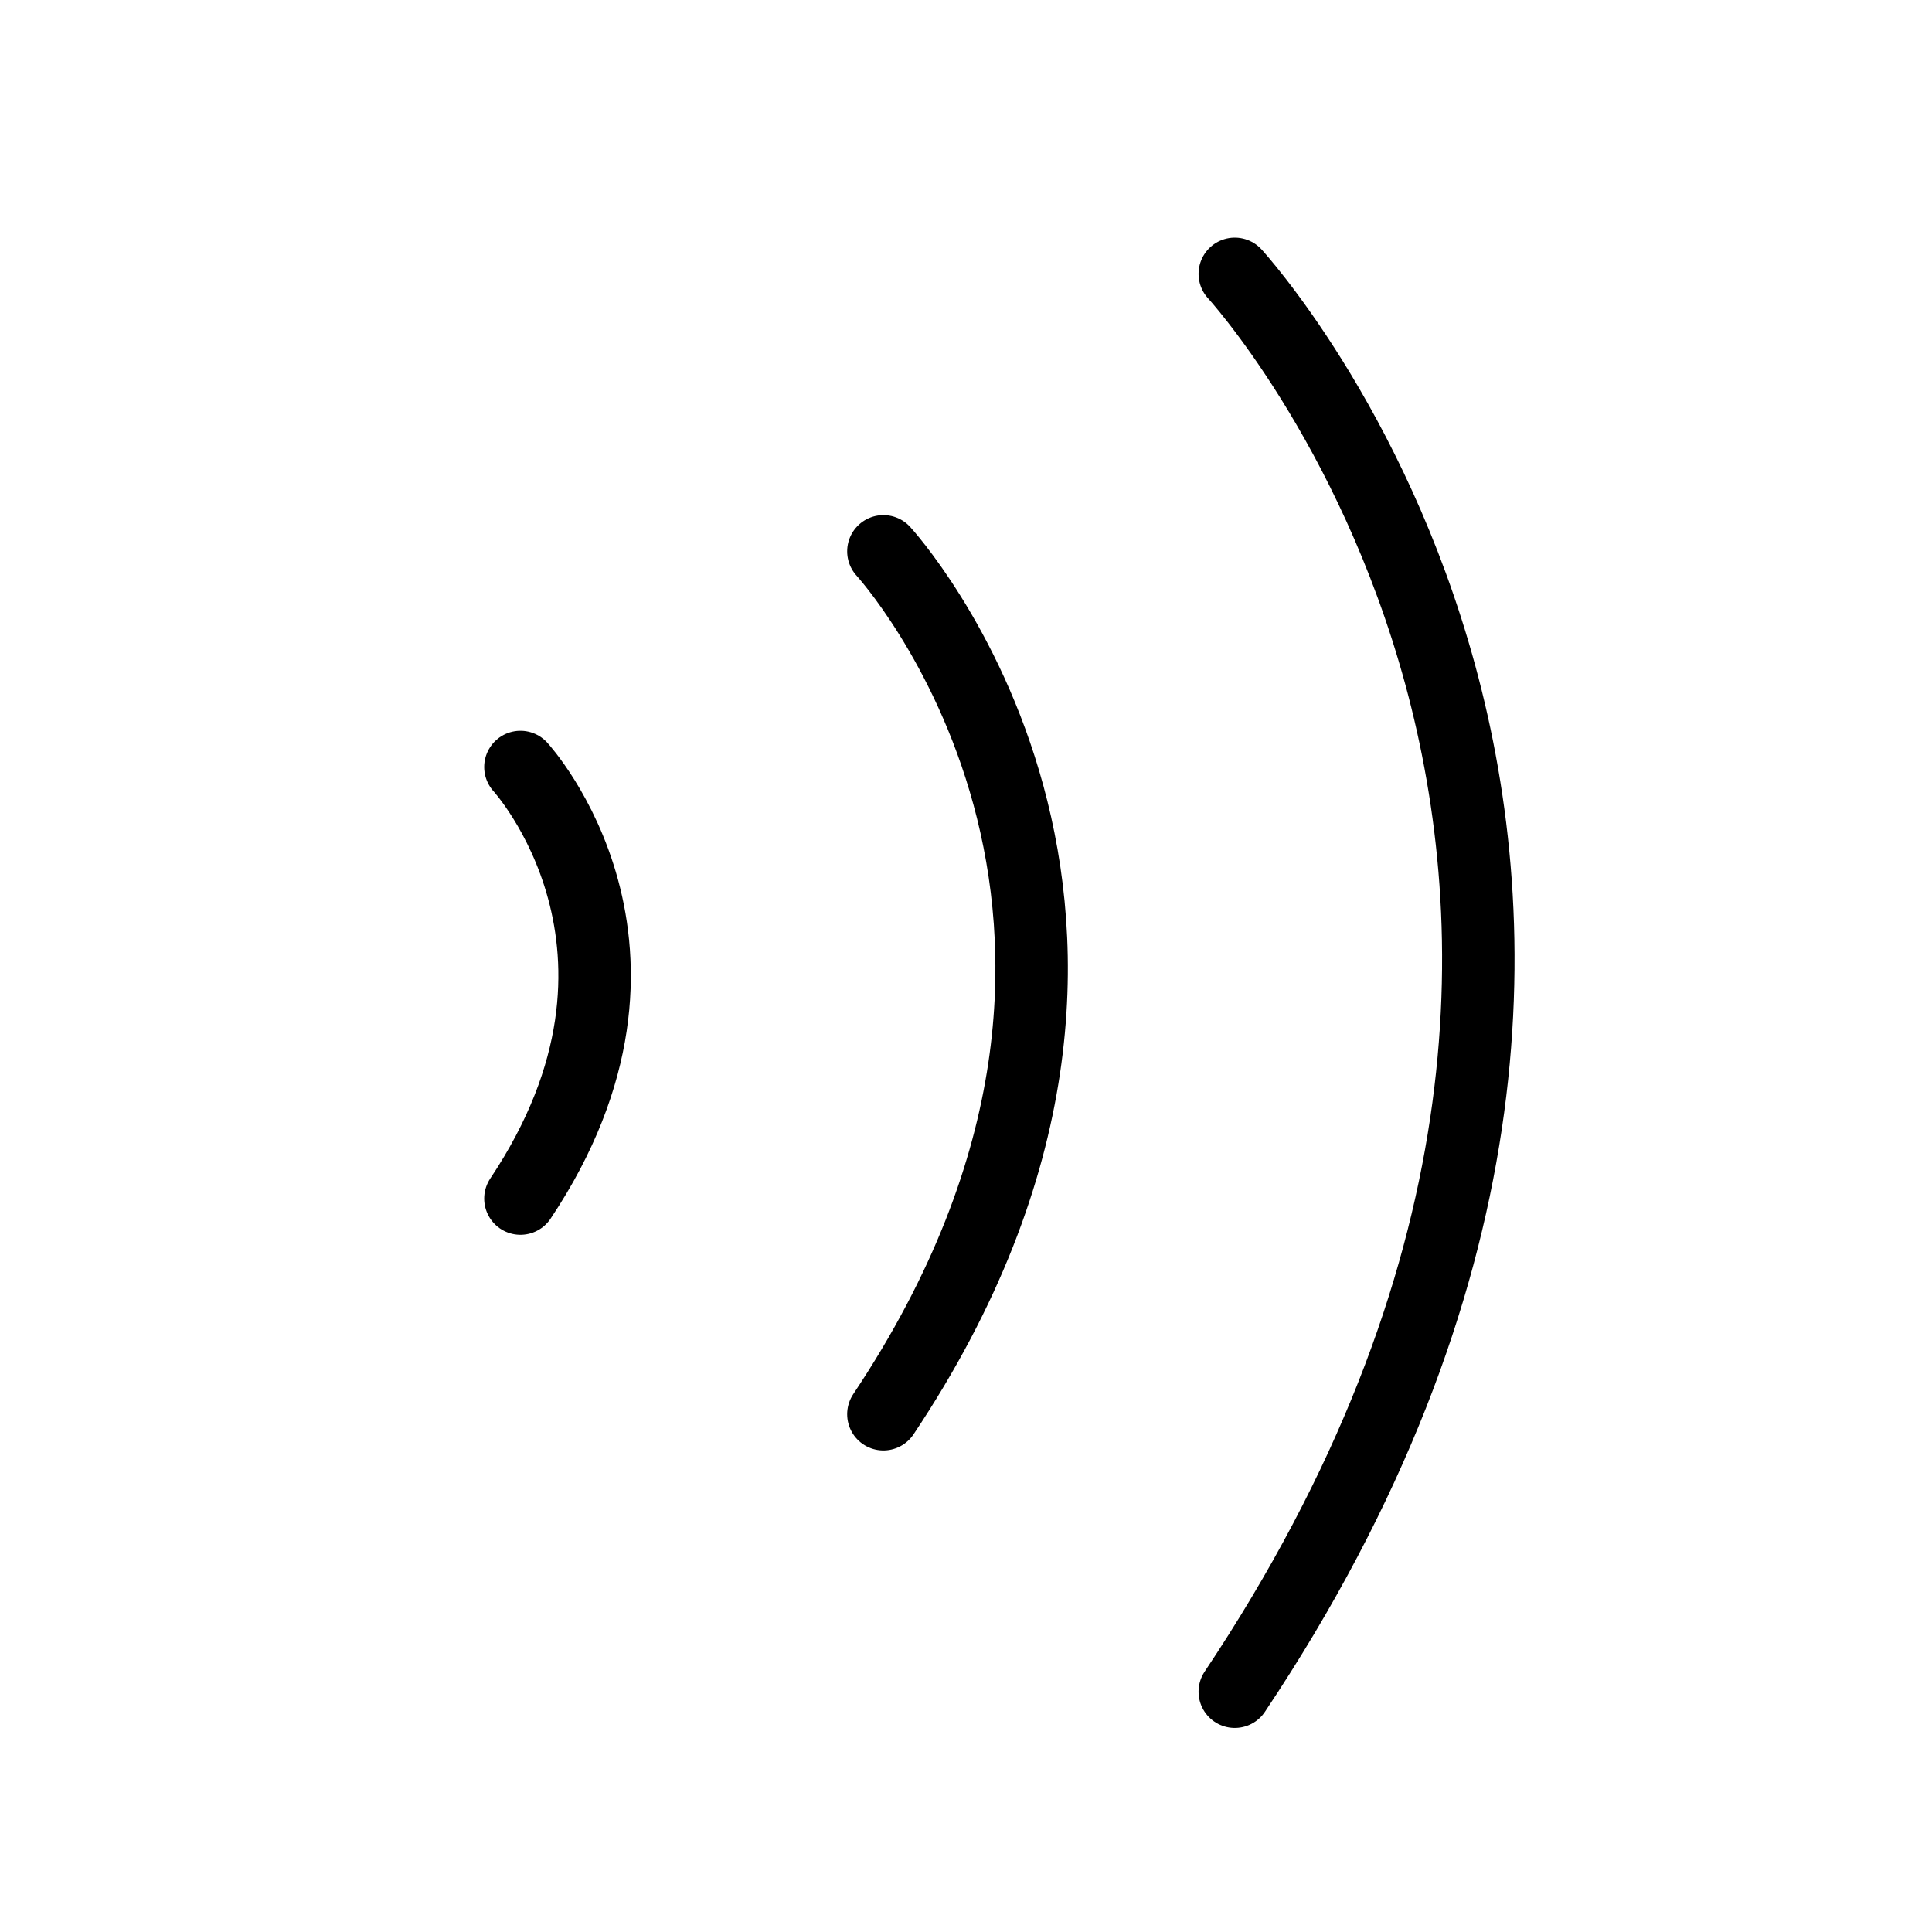
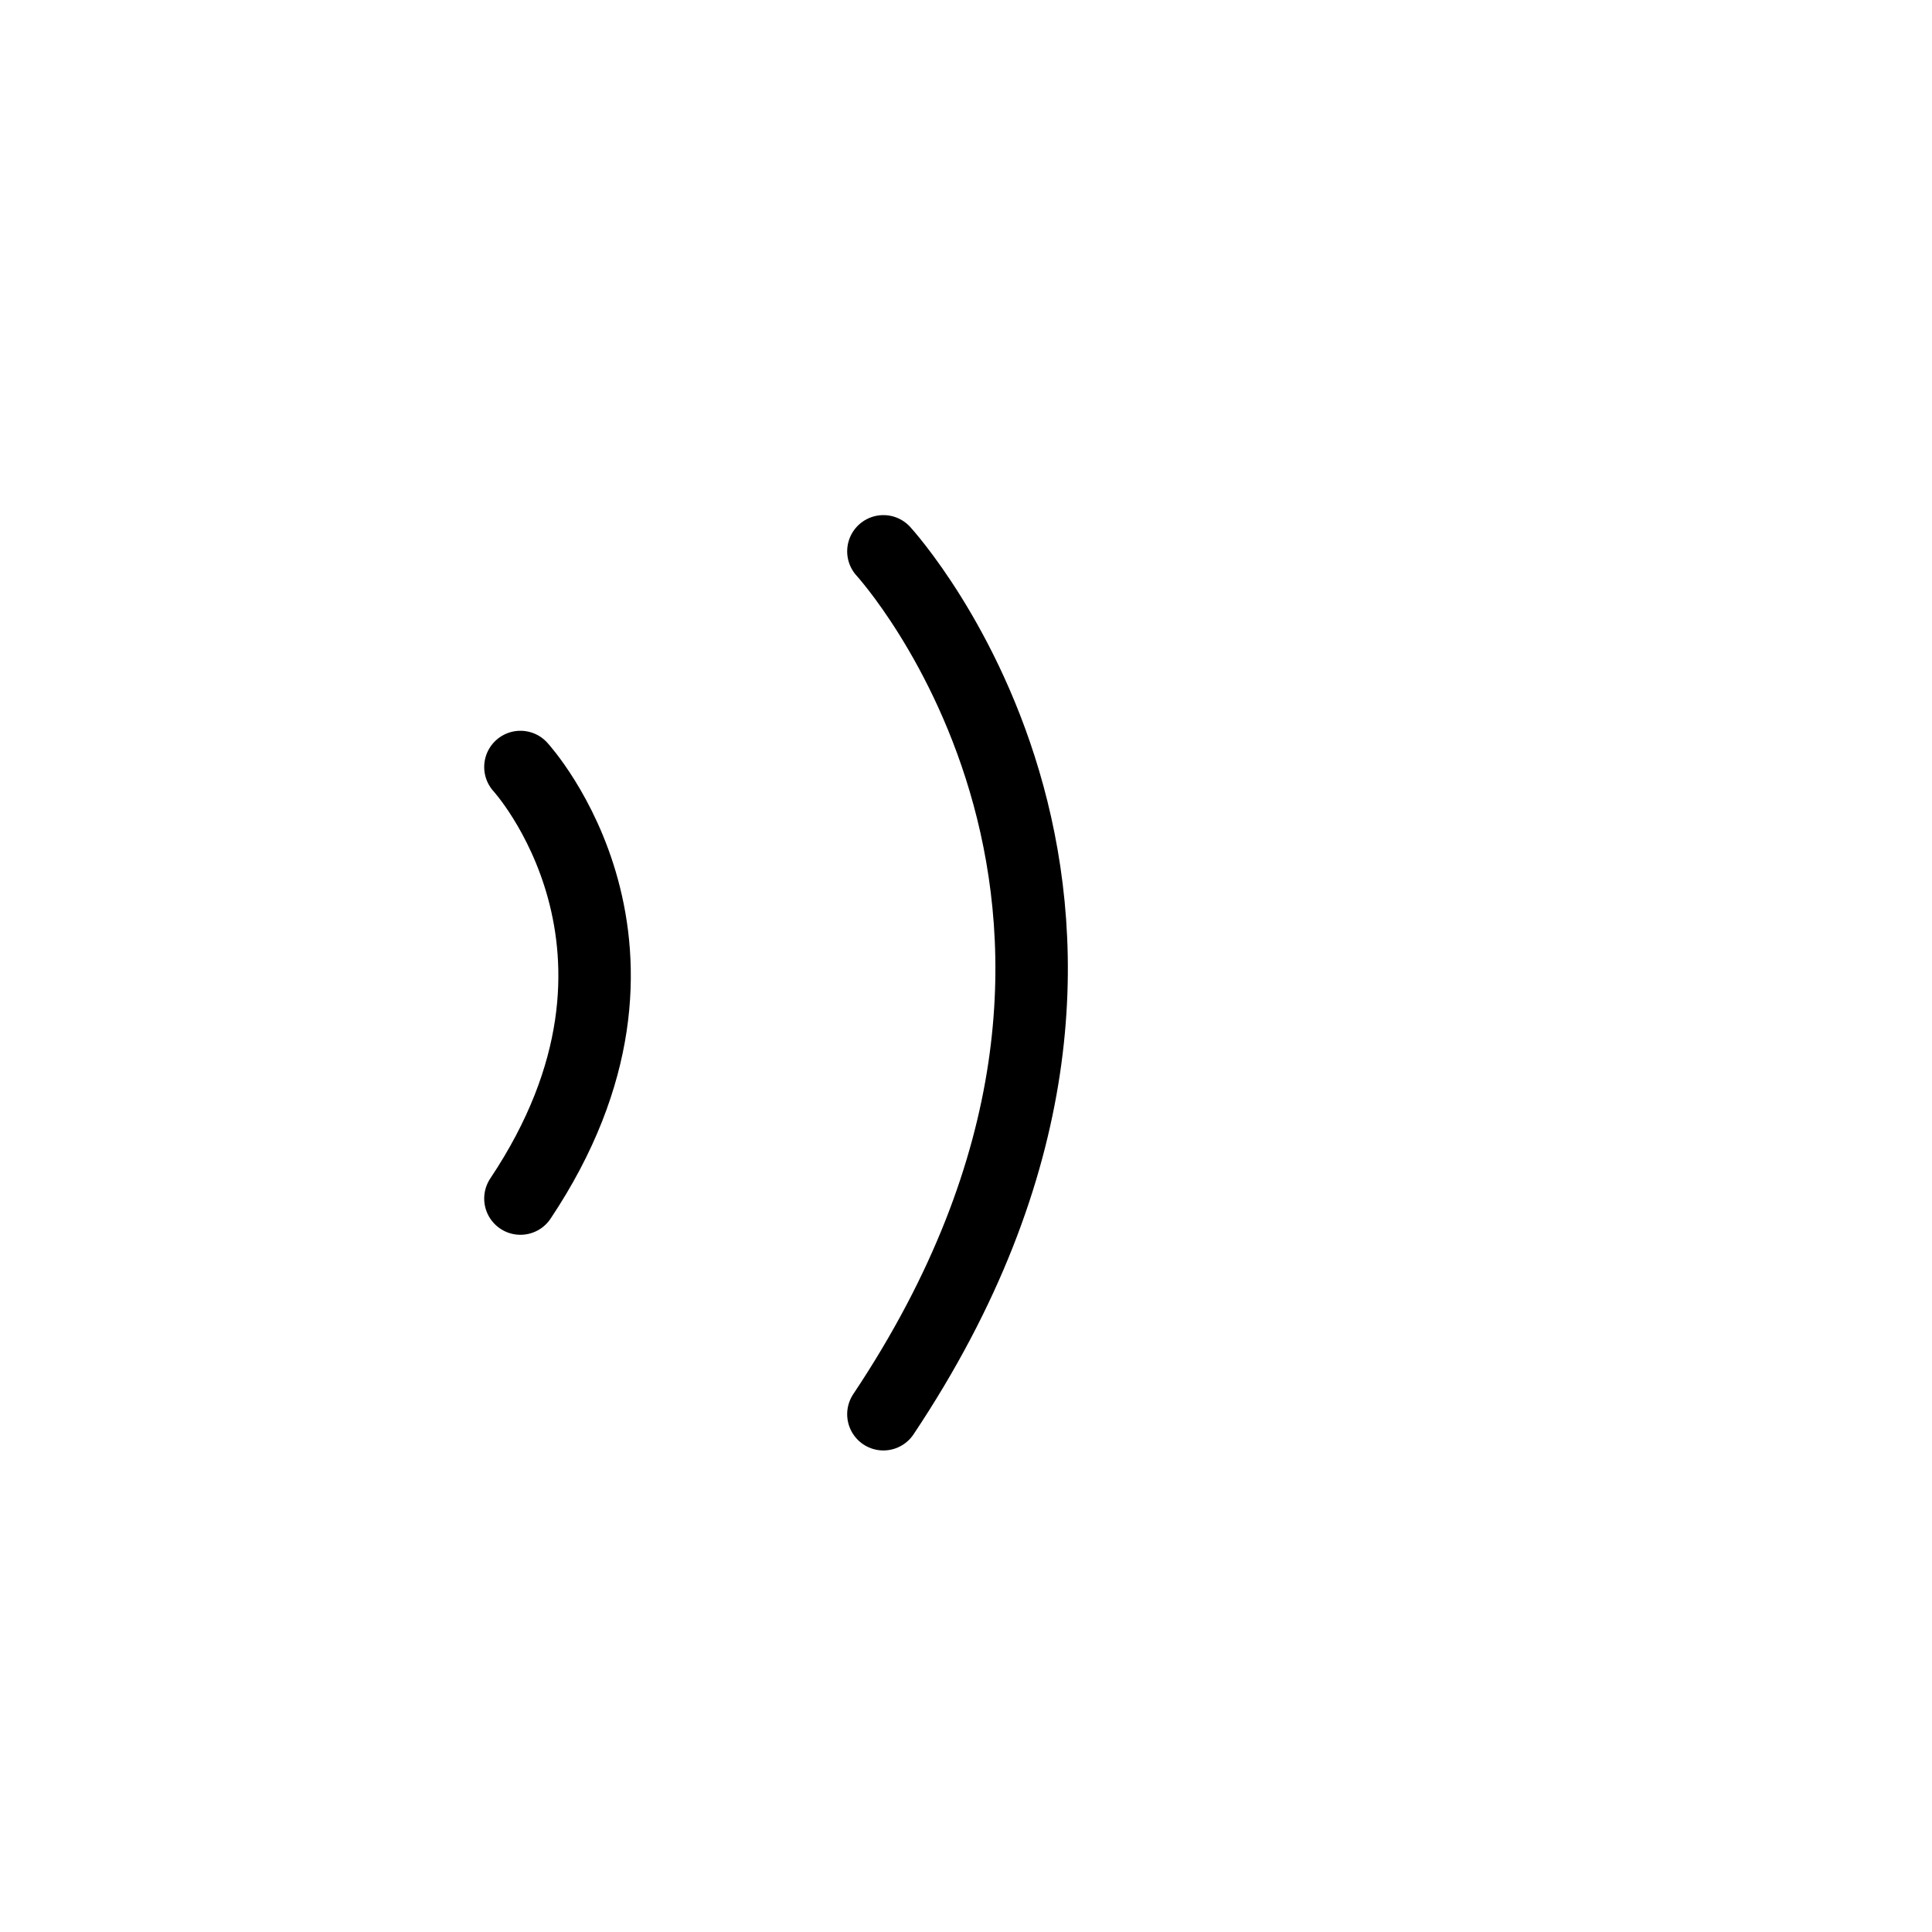
<svg xmlns="http://www.w3.org/2000/svg" width="137" height="137" xml:space="preserve" overflow="hidden">
  <defs>
    <clipPath id="clip0">
      <rect x="400" y="224" width="137" height="137" />
    </clipPath>
  </defs>
  <g clip-path="url(#clip0)" transform="translate(-400 -224)">
-     <path d="M487.56 243.42C487.56 243.42 526.417 285.753 487.56 343.961" stroke="#000000" stroke-width="5.138" stroke-linecap="round" stroke-linejoin="round" stroke-miterlimit="10" stroke-opacity="1" fill="none" fill-rule="nonzero" />
    <path d="M462.643 263.096C462.643 263.096 486.293 288.852 462.643 324.284" stroke="#000000" stroke-width="5.138" stroke-linecap="round" stroke-linejoin="round" stroke-miterlimit="10" stroke-opacity="1" fill="none" fill-rule="nonzero" />
    <path d="M436.904 278.389C436.904 278.389 448.738 291.267 436.904 308.991" stroke="#000000" stroke-width="5.138" stroke-linecap="round" stroke-linejoin="round" stroke-miterlimit="10" stroke-opacity="1" fill="none" fill-rule="nonzero" />
  </g>
</svg>